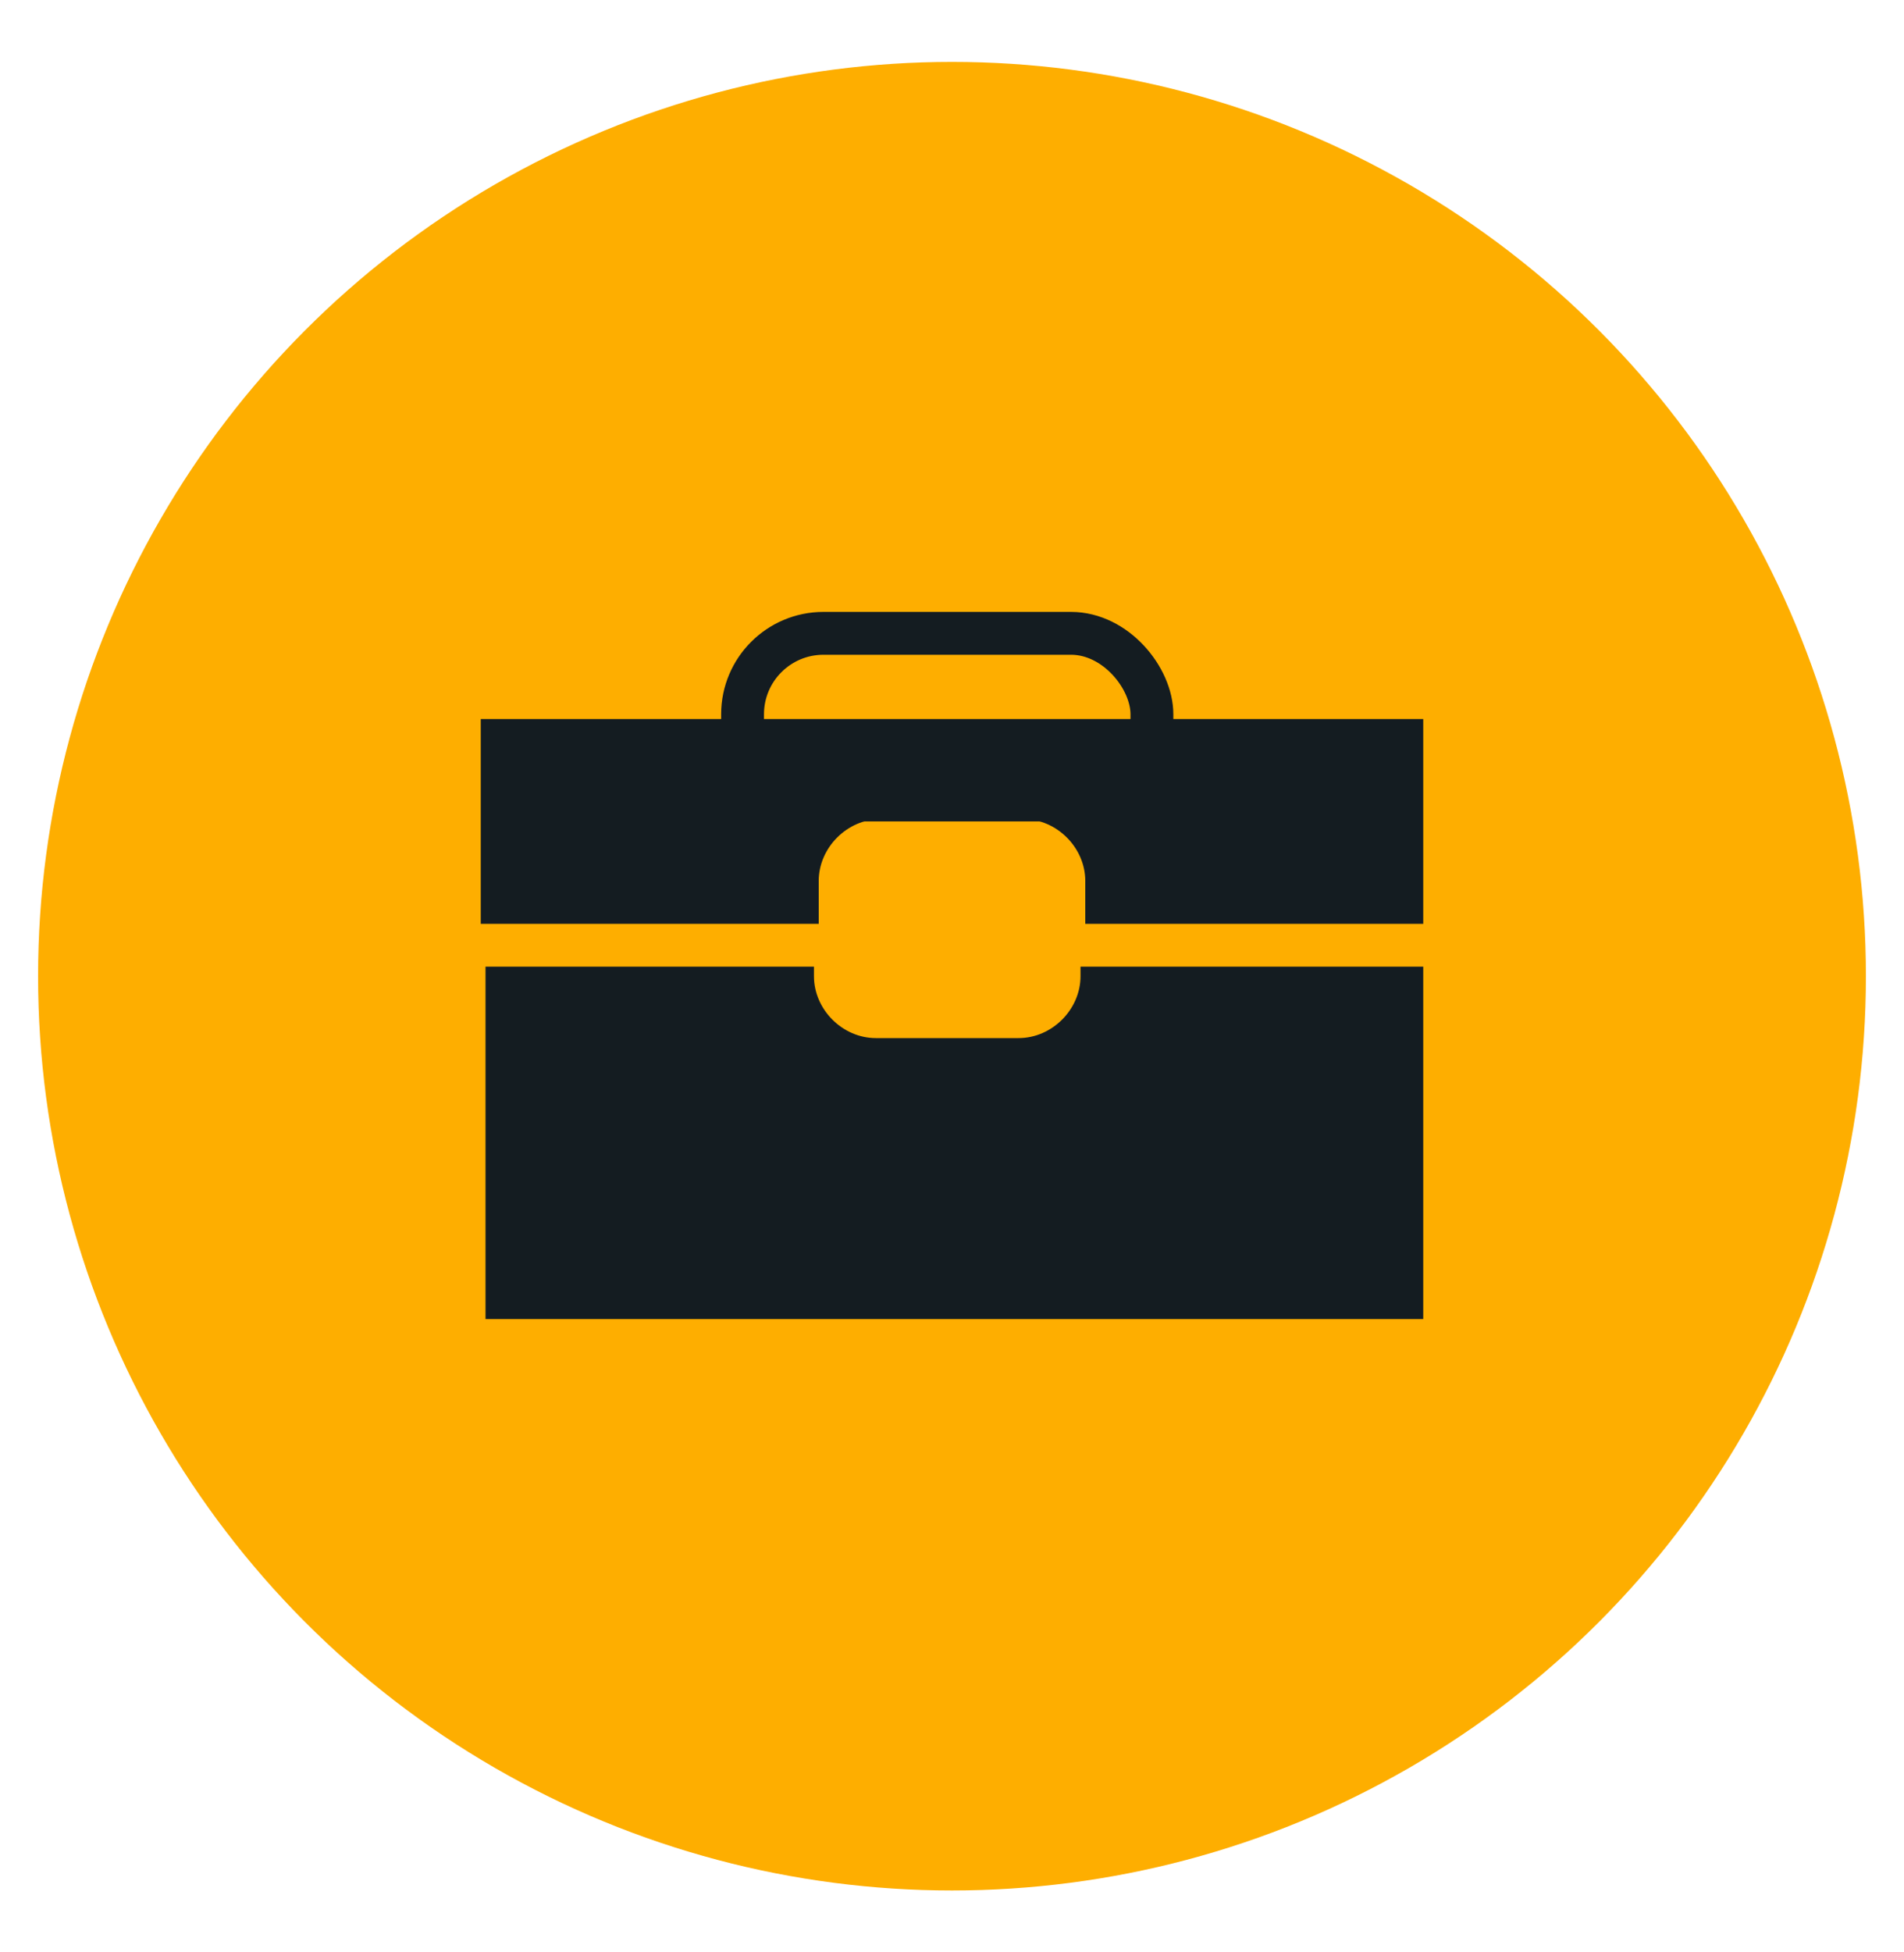
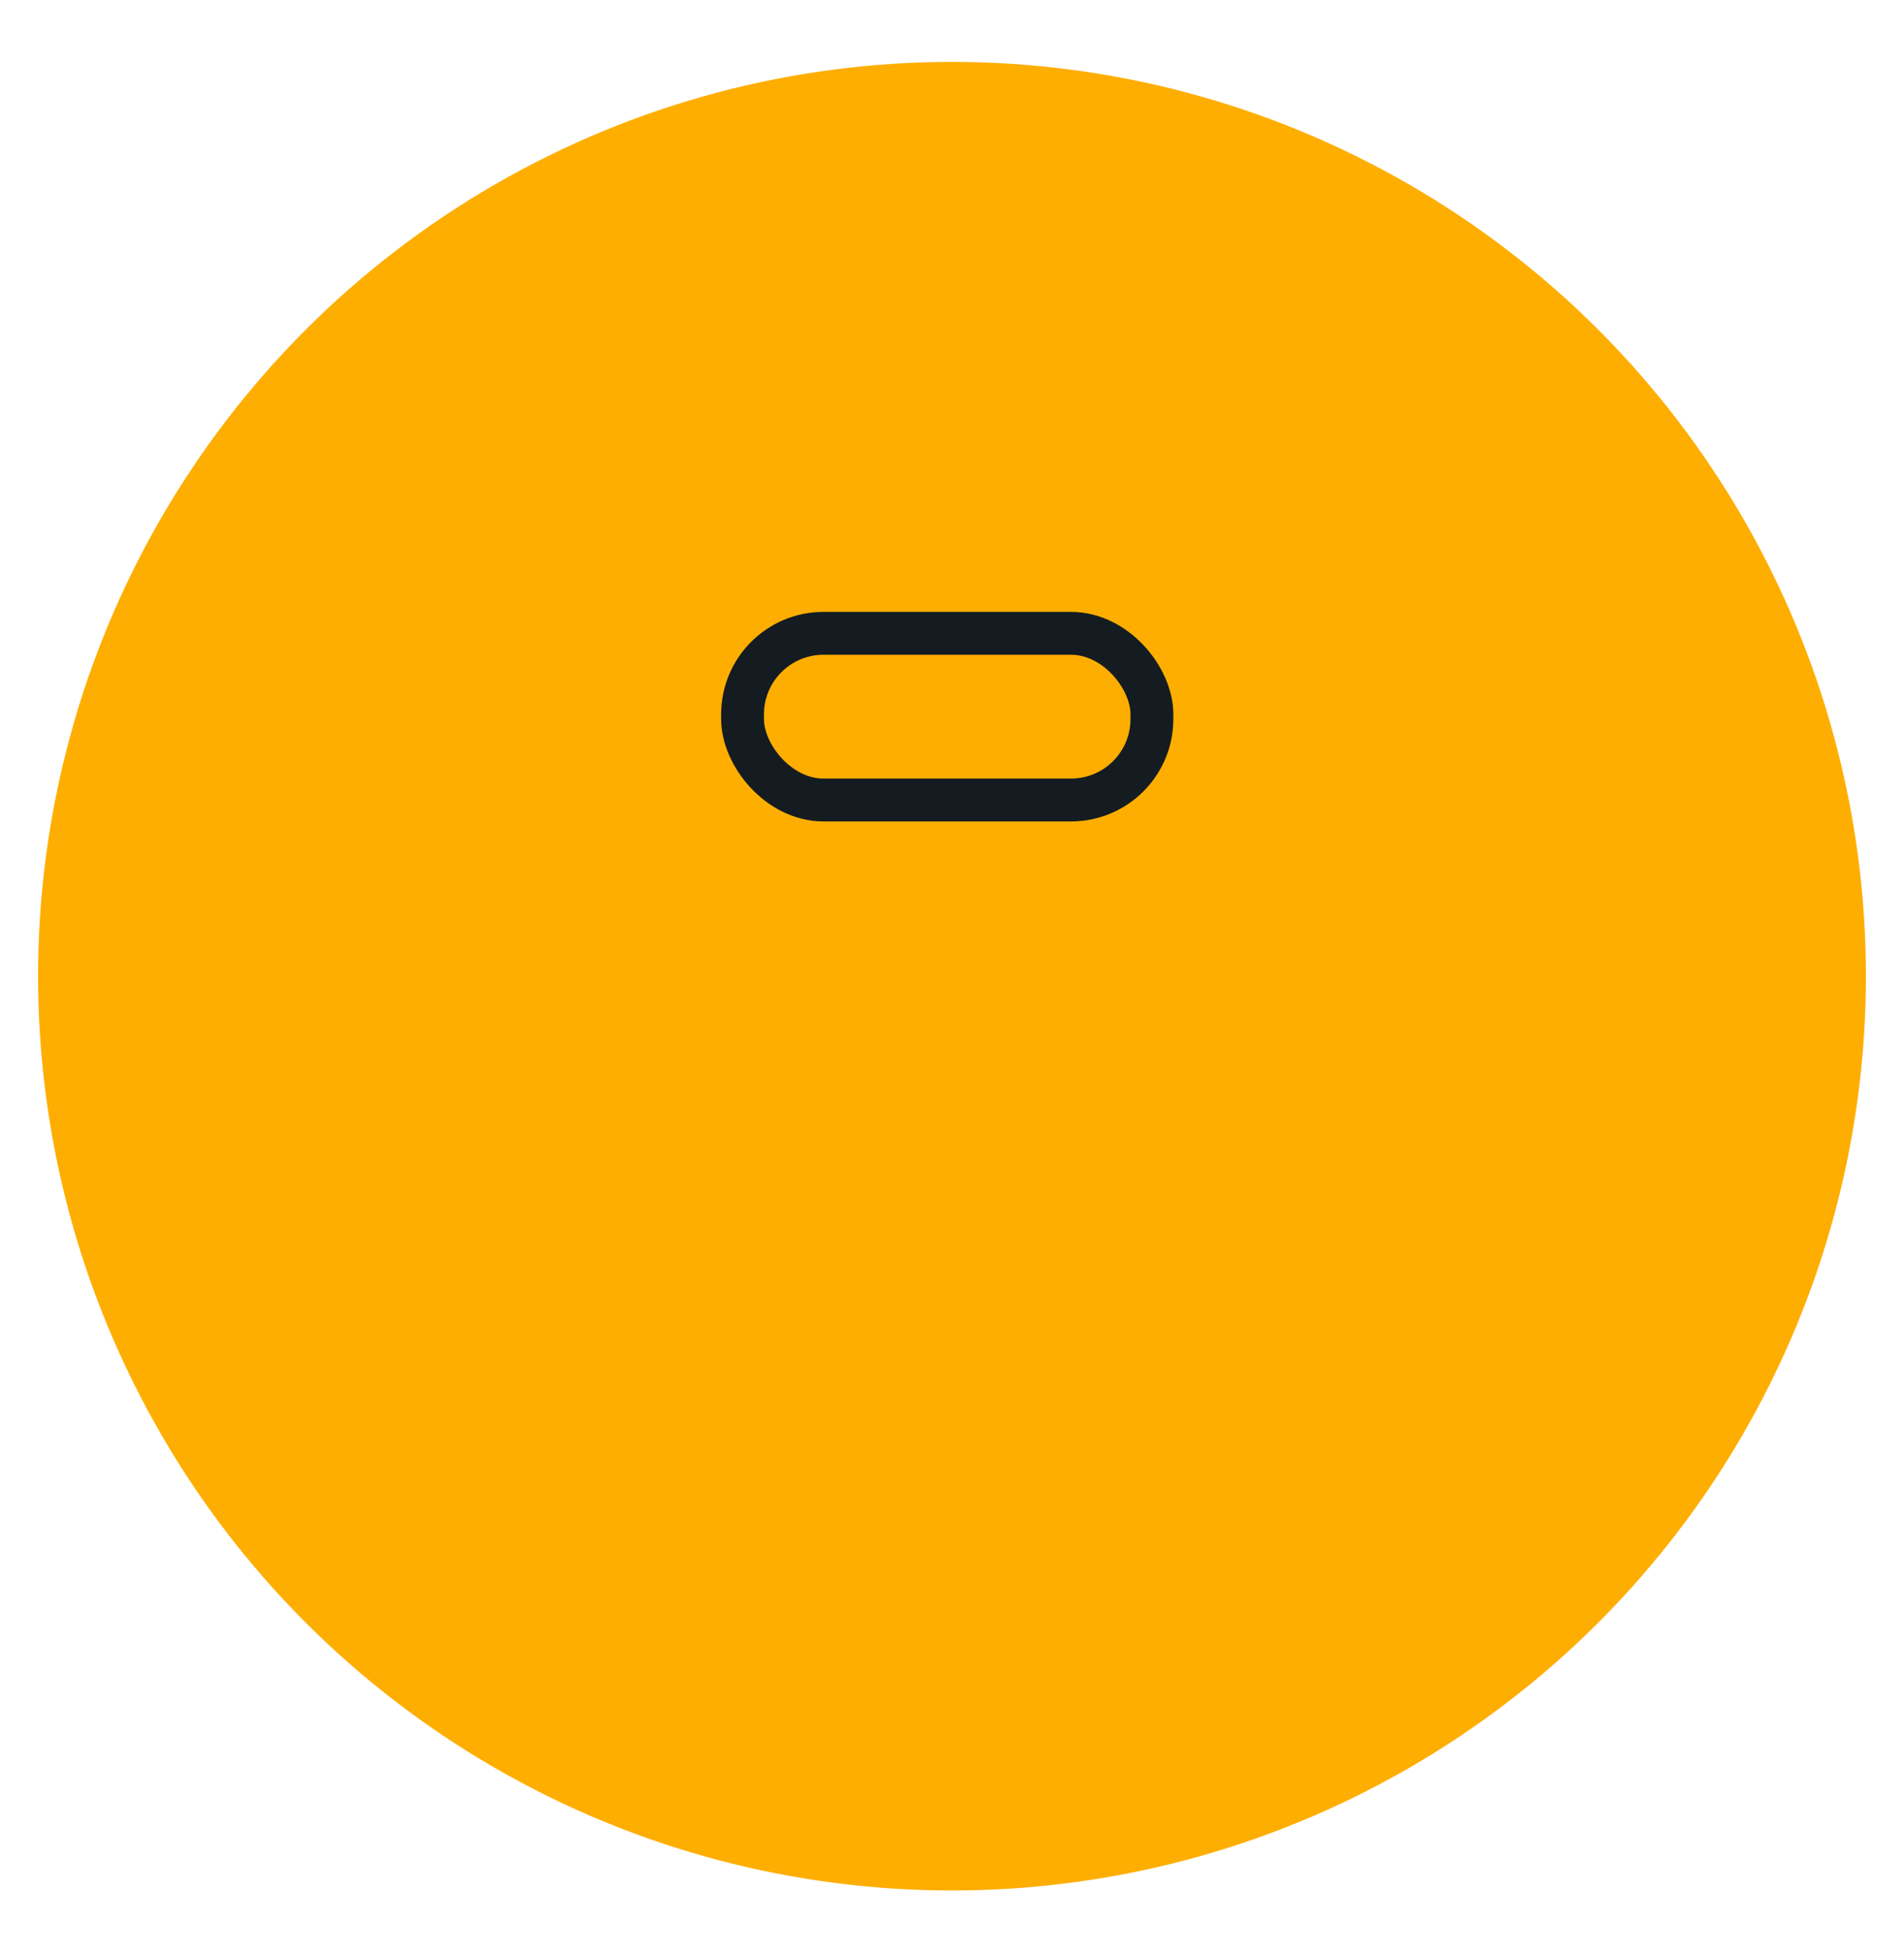
<svg xmlns="http://www.w3.org/2000/svg" id="_Слой_1" data-name="Слой_1" version="1.1" viewBox="0 0 40 41">
  <defs>
    <style>
      .st0 {
        display: none;
      }

      .st0, .st1 {
        fill: #141c21;
      }

      .st2 {
        fill: none;
        stroke: #141c21;
        stroke-miterlimit: 10;
        stroke-width: .9px;
      }

      .st3 {
        fill: #feae00;
      }
    </style>
  </defs>
  <circle class="st3" cx="20" cy="20.5" r="19.2" />
-   <path class="st0" d="M-18.6,18.9h-1.5c-.1-.8-.4-1.5-.7-2.2l1.2-1.1c.3-.3.3-.7,0-1l-.6-.7c-.3-.3-.7-.3-1,0l-1,.9c-.6-.6-1.2-1.1-2-1.5l.4-1.6c.1-.4-.1-.8-.5-.9l-.9-.2c-.4-.1-.8.1-.9.5l-.4,1.4c-.5,0-1-.1-1.5-.1s-.8,0-1.1,0l-.3-1.5c0-.4-.5-.6-.8-.5l-.9.2c-.4,0-.6.5-.5.8l.4,1.7c-.8.4-1.5.9-2.1,1.5l-.9-.8c-.3-.3-.7-.2-1,0l-.6.7c-.3.3-.2.7,0,1l1,.9c-.4.7-.7,1.5-.8,2.4h-1.4c-.4,0-.7.3-.7.7v.9c0,.4.3.7.7.7h1.3c.1.9.4,1.7.7,2.5l-1.1,1c-.3.3-.3.7,0,1l.6.7c.3.3.7.3,1,0l.9-.8c.6.7,1.4,1.2,2.2,1.6l-.3,1.3c0,.4.2.8.5.8l.9.2c.4,0,.8-.2.8-.5l.3-1.1c.4,0,.8,0,1.2,0s1,0,1.5-.1l.3,1.2c.1.4.5.6.9.5l.9-.2c.4-.1.6-.5.5-.9l-.4-1.4c.8-.4,1.5-1,2.1-1.7l.9.8c.3.3.7.2,1,0l.6-.7c.3-.3.2-.7,0-1l-1.1-1c.3-.7.5-1.5.6-2.3h1.4c.4,0,.7-.3.7-.7v-.9c0-.4-.3-.7-.7-.7h0ZM-27.7,24.4c-2.4,0-4.3-1.9-4.3-4.3s1.9-4.3,4.3-4.3,4.3,1.9,4.3,4.3-1.9,4.3-4.3,4.3Z" />
  <path class="st0" d="M-25.6,18c-.2-.2-.6-.1-.7.1l-2.1,2.9-1.1-1.1c-.2-.2-.5-.2-.7,0h0c-.2.2-.2.5,0,.7l1.5,1.5c.2.2.5.2.7,0s0,0,0,0c0,0,.1,0,.1-.1l2.4-3.2c.2-.2.1-.6-.1-.7h0Z" />
  <path class="st0" d="M30.8,57.3c0-3.5-4.8-6.3-10.8-6.3s-10.8,2.8-10.8,6.3,4.8,6.3,10.8,6.3,3.7-.3,5.3-.8l3.6,1.9-1-3.1c1.8-1.1,2.9-2.7,2.9-4.3h0ZM15.1,58.7c-.8,0-1.4-.6-1.4-1.4s.6-1.4,1.4-1.4,1.4.6,1.4,1.4-.6,1.4-1.4,1.4ZM19.6,58.7c-.8,0-1.4-.6-1.4-1.4s.6-1.4,1.4-1.4,1.4.6,1.4,1.4-.6,1.4-1.4,1.4ZM22.9,57.3c0-.8.6-1.4,1.4-1.4s1.4.6,1.4,1.4-.6,1.4-1.4,1.4-1.4-.6-1.4-1.4Z" />
  <path class="st0" d="M-19.7,9.2c-3.7,0-6.7,3-6.7,6.7s3,6.7,6.7,6.7,6.7-3,6.7-6.7-3-6.7-6.7-6.7ZM-19.7,21.1c-2.9,0-5.2-2.3-5.2-5.2s2.3-5.2,5.2-5.2,5.2,2.3,5.2,5.2-2.3,5.2-5.2,5.2Z" />
  <path class="st0" d="M-11.6,17.7c-.3,0-.6,0-.9,0-.6,2.7-2.8,4.8-5.6,5.2,0,.4-.1.8-.1,1.3,0,3.6,2.9,6.6,6.6,6.6s6.6-2.9,6.6-6.6-2.9-6.6-6.6-6.6h0Z" />
  <path class="st0" d="M-19.7,19c-.4,0-.9,0-1.3-.2s-.8-.3-1-.6l.6-.9c.1.1.3.3.5.3s.4.2.6.2c.2,0,.4,0,.6,0,.4,0,.7,0,.9-.2.2-.1.3-.3.3-.6s0-.4-.2-.5c-.2-.1-.4-.3-.9-.4h-.6c-.6-.3-1-.5-1.3-.8-.3-.3-.4-.7-.4-1.1s0-.7.3-1c.2-.3.5-.5.8-.7s.7-.2,1.1-.2.8,0,1.2.2c.4.1.7.3.9.5l-.6.9c-.2-.2-.4-.3-.7-.4-.3-.1-.5-.2-.8-.2s-.4,0-.6,0c-.2,0-.3.2-.4.3,0,.1-.1.3-.1.4s0,.4.2.5.4.2.9.4h.7c.5.3,1,.5,1.2.8.3.3.4.6.4,1.1s0,.7-.3,1-.4.5-.8.7-.8.2-1.2.2h0ZM-20.2,19.6v-7.6h1v7.6h-1Z" />
  <rect class="st2" x="15.6" y="13.3" width="8.6" height="3.5" rx="1.7" ry="1.7" />
-   <path class="st1" d="M10.1,15.1v4.3h7.1v-.9c0-.7.6-1.3,1.3-1.3h3c.7,0,1.3.6,1.3,1.3v.9h7.1v-4.3H10.1Z" />
-   <path class="st1" d="M22.7,20.3v.2c0,.7-.6,1.3-1.3,1.3h-3c-.7,0-1.3-.6-1.3-1.3v-.2h-6.9v7.4h19.7v-7.4h-7.2Z" />
  <rect class="st0" x="18.8" y="18.3" width="2.8" height="9.3" />
  <rect class="st0" x="15.2" y="21.5" width="2.8" height="6.1" />
  <polygon class="st0" points="11.6 23.8 11.6 27 10.4 27 10.4 27.6 11.6 27.6 13.2 27.6 14.5 27.6 14.5 23.8 11.6 23.8" />
-   <polygon class="st0" points="26.2 27 26.2 14.8 27.9 14.8 24.4 11 20.7 14.8 22.3 14.8 22.3 27.6 26 27.6 26.2 27.6 28 27.6 28 27 26.2 27" />
</svg>